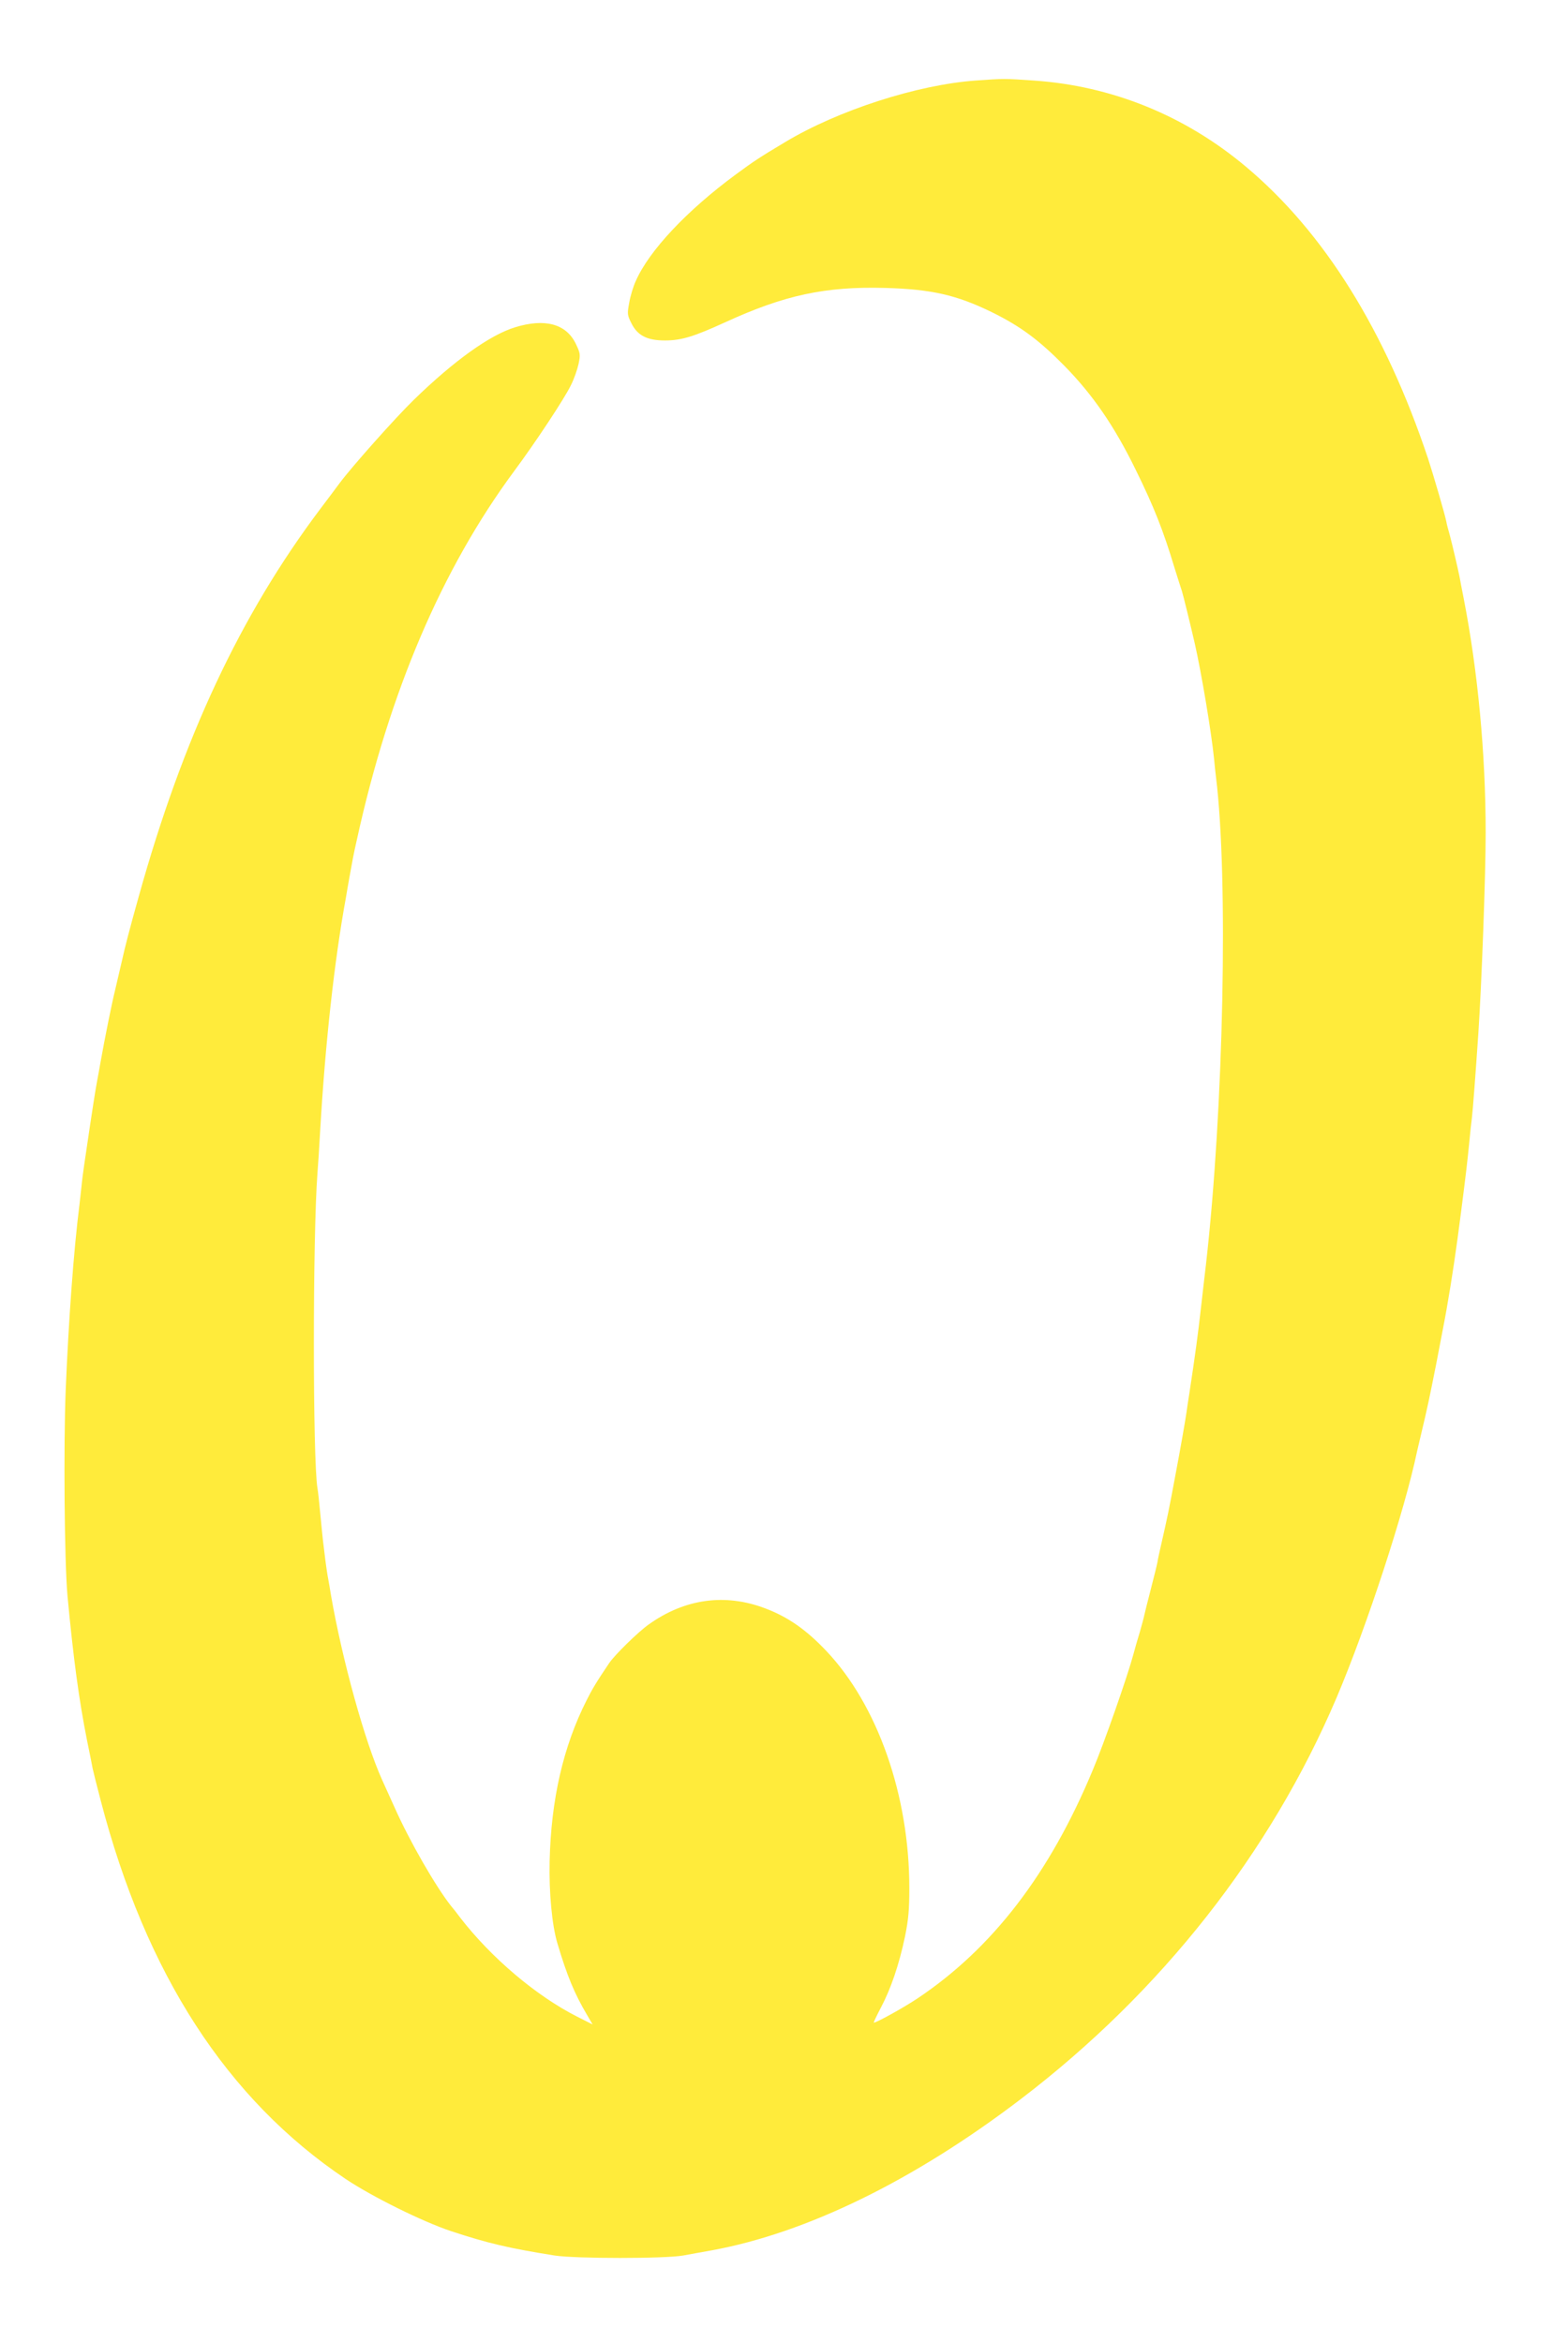
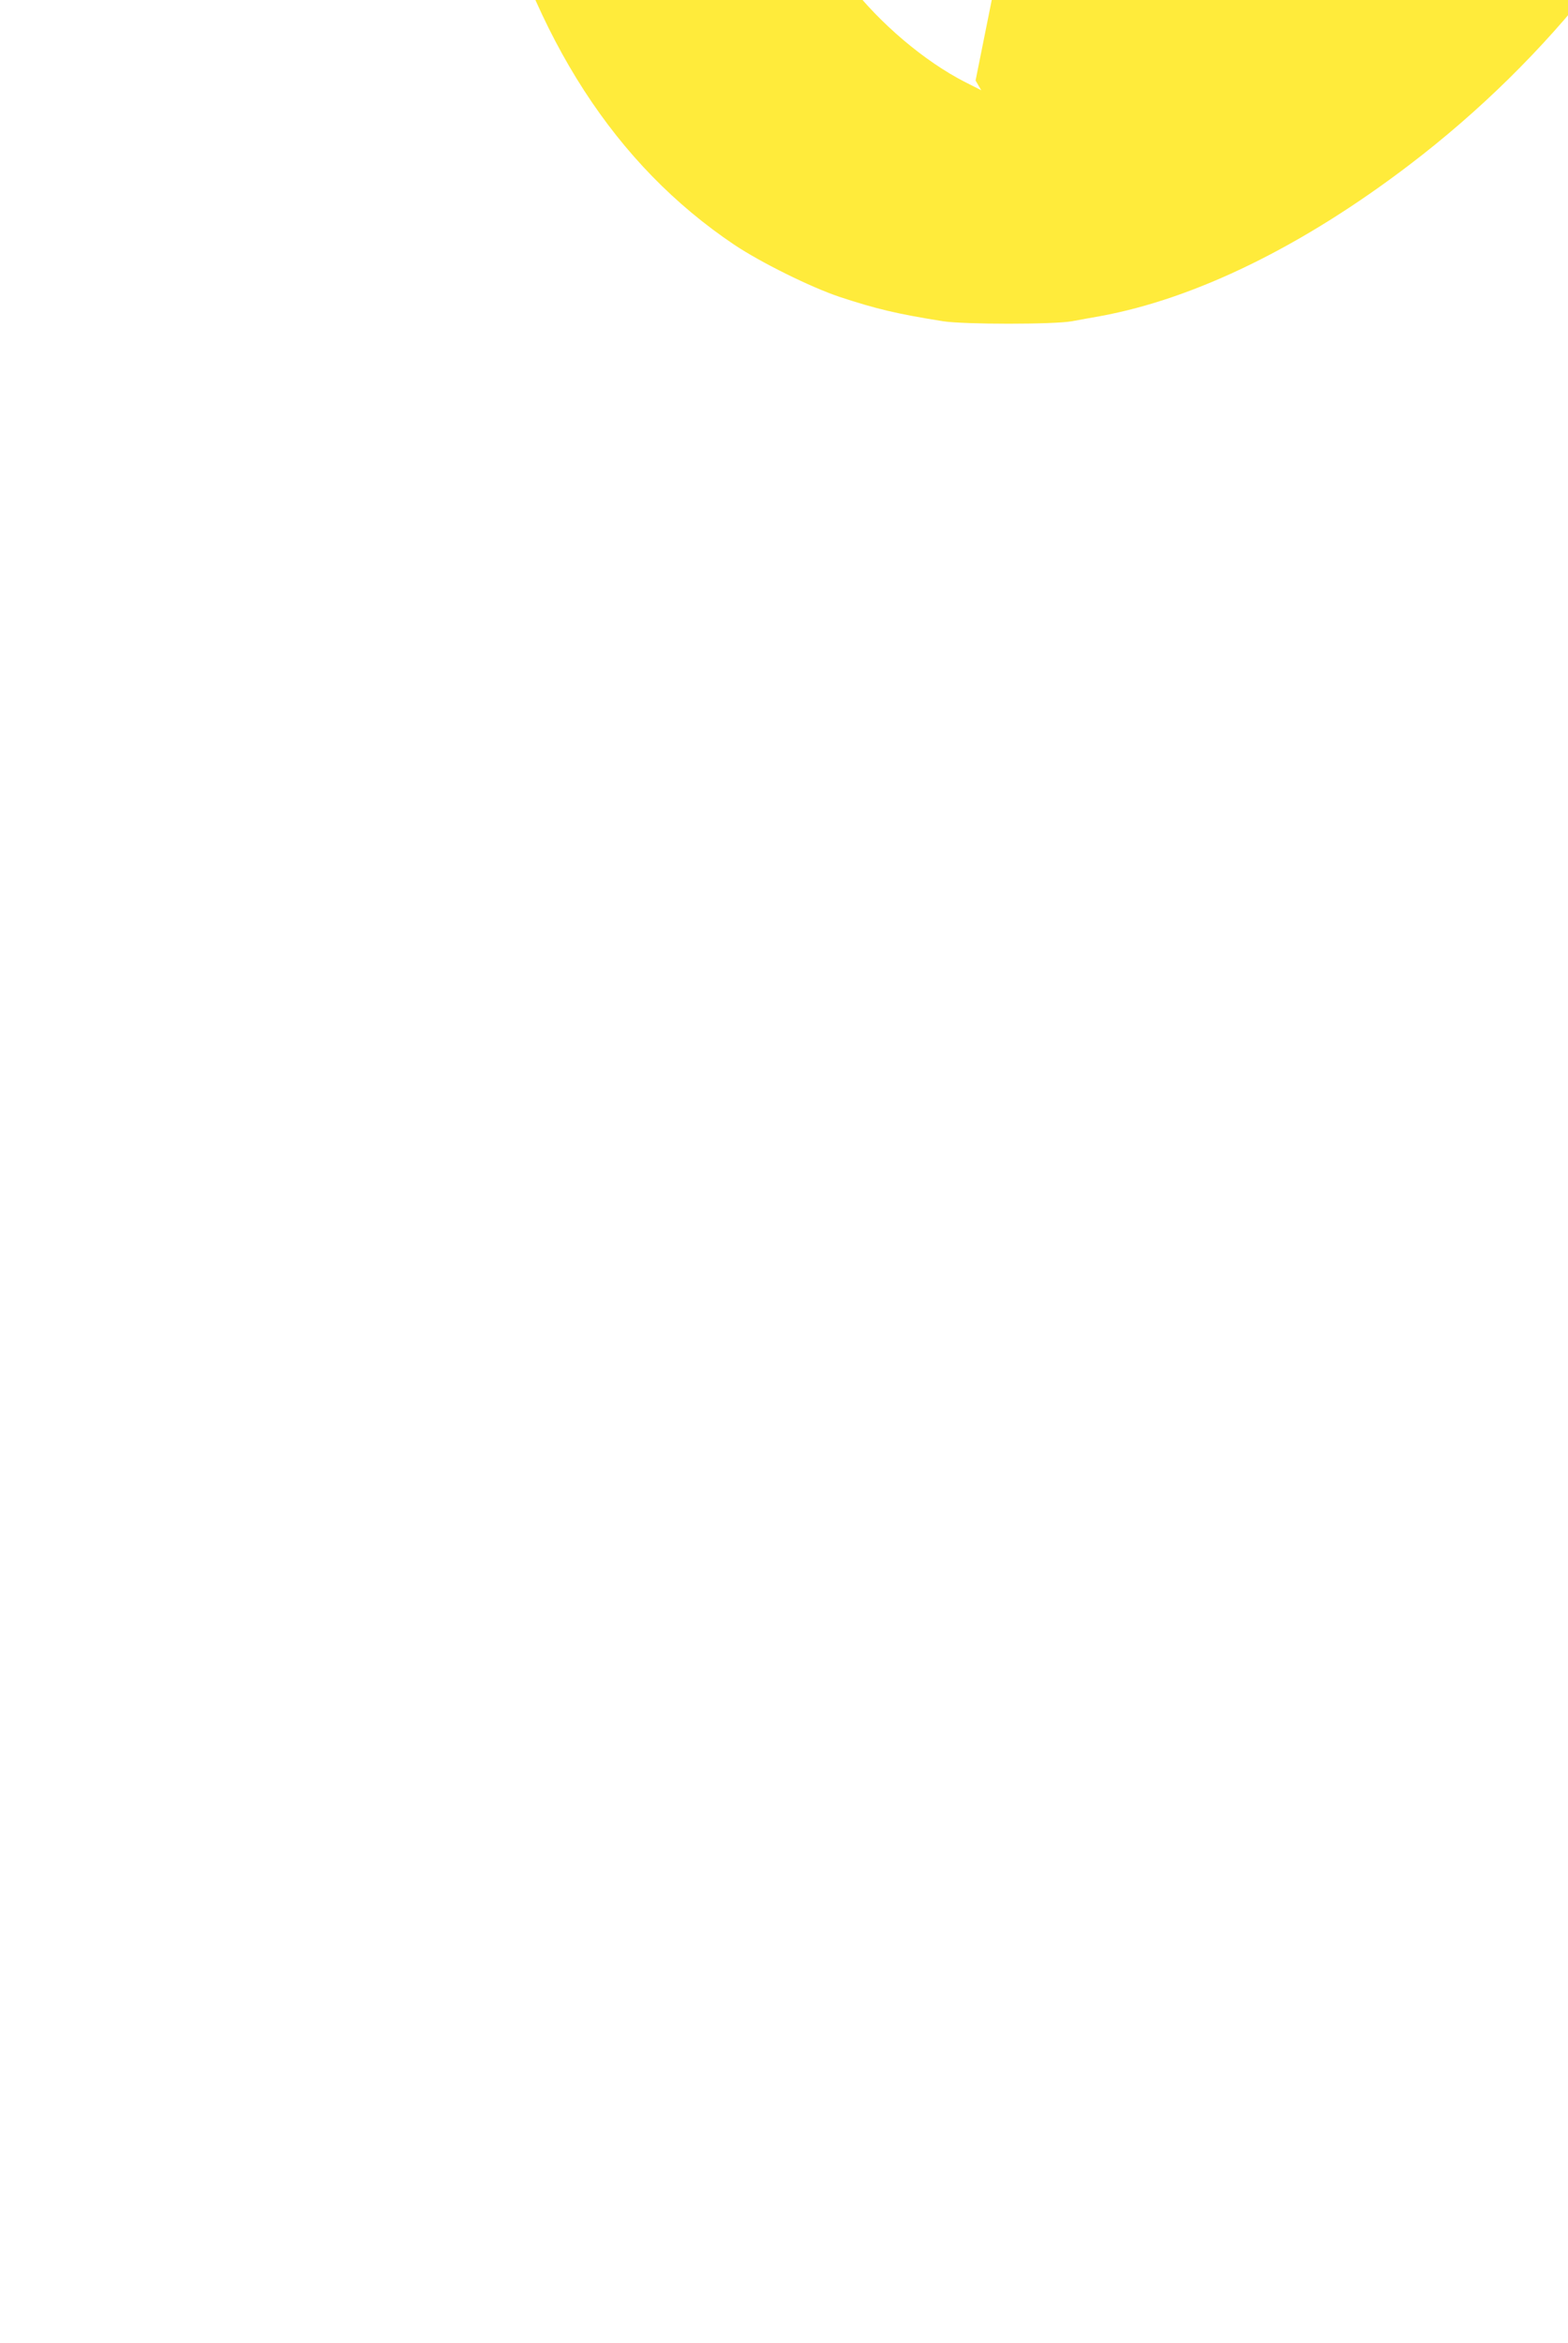
<svg xmlns="http://www.w3.org/2000/svg" version="1.0" width="857pt" height="1280pt" viewBox="0 0 857 1280" preserveAspectRatio="xMidYMid meet">
  <g transform="translate(0,1280) scale(0.1,-0.1)" fill="#ffeb3b" stroke="none">
-     <path d="M5332 12360 c-318 -23 -751 -162 -1042 -337 -142 -85 -166 -101 -267 -175 -269 -198 -475 -417 -548 -583 -14 -30 -30 -83 -36 -119 -11 -60 -11 -67 12 -112 33 -67 86 -94 183 -94 91 0 158 21 331 100 323 148 546 196 873 187 251 -7 390 -38 584 -133 156 -77 256 -151 396 -293 154 -157 273 -329 390 -569 98 -199 150 -330 211 -533 18 -57 36 -115 41 -129 7 -22 46 -181 70 -285 36 -159 91 -484 106 -635 3 -36 8 -78 10 -95 68 -548 42 -1815 -55 -2665 -6 -47 -17 -148 -26 -225 -18 -161 -32 -263 -65 -480 -6 -38 -13 -83 -15 -100 -6 -42 -31 -187 -61 -345 -36 -193 -42 -222 -78 -380 -8 -36 -18 -78 -20 -95 -3 -16 -20 -84 -37 -150 -17 -66 -33 -129 -35 -140 -2 -11 -13 -51 -24 -90 -12 -38 -28 -95 -36 -125 -32 -119 -159 -482 -221 -629 -236 -568 -549 -975 -959 -1249 -75 -50 -223 -132 -238 -132 -3 0 15 37 39 83 54 102 99 234 131 386 19 93 24 146 24 266 0 506 -173 1000 -455 1297 -110 116 -210 185 -332 231 -220 84 -441 53 -638 -88 -59 -42 -185 -166 -215 -210 -73 -108 -95 -146 -124 -204 -128 -253 -194 -542 -202 -879 -4 -170 13 -350 42 -447 53 -179 94 -277 162 -392 l31 -53 -87 44 c-222 113 -467 320 -637 540 -16 22 -39 51 -51 65 -82 104 -225 351 -308 538 -32 70 -62 137 -67 148 -95 210 -218 654 -280 1010 -5 33 -14 83 -19 110 -7 43 -15 103 -25 190 -1 11 -8 74 -14 140 -6 66 -13 131 -16 145 -26 156 -26 1377 0 1720 3 36 10 142 15 235 28 480 78 929 140 1268 5 31 14 81 19 110 19 105 22 124 42 212 177 805 464 1477 859 2011 116 156 276 398 310 469 17 33 35 85 42 116 11 53 10 59 -16 113 -53 107 -168 138 -331 88 -137 -42 -333 -182 -553 -396 -100 -97 -342 -369 -407 -457 -11 -15 -58 -78 -105 -140 -437 -581 -750 -1250 -991 -2114 -51 -182 -75 -274 -94 -360 -9 -38 -25 -106 -35 -150 -19 -76 -58 -271 -81 -400 -6 -33 -14 -80 -19 -105 -9 -48 -24 -141 -70 -455 -5 -33 -12 -87 -15 -120 -4 -33 -8 -73 -10 -90 -33 -261 -60 -637 -76 -1020 -12 -307 -7 -939 10 -1125 32 -340 62 -564 107 -790 14 -69 28 -136 30 -150 3 -14 22 -92 44 -175 247 -949 690 -1633 1339 -2069 145 -97 420 -233 576 -285 200 -66 314 -93 565 -133 114 -18 608 -18 705 0 39 7 108 20 155 28 518 95 1105 381 1690 827 766 584 1363 1342 1725 2192 166 391 373 1024 440 1346 2 8 11 47 20 85 39 163 46 199 84 389 21 110 42 218 46 240 4 22 9 49 11 60 31 176 54 334 79 530 29 225 35 280 45 380 5 55 12 118 15 140 5 42 19 225 35 460 18 269 40 862 40 1095 0 432 -43 885 -120 1280 -10 52 -21 106 -23 120 -11 54 -40 177 -53 226 -8 28 -17 61 -19 74 -7 38 -71 256 -100 345 -234 700 -568 1236 -995 1594 -332 279 -732 442 -1160 471 -157 11 -165 11 -318 0z" />
+     <path d="M5332 12360 l31 -53 -87 44 c-222 113 -467 320 -637 540 -16 22 -39 51 -51 65 -82 104 -225 351 -308 538 -32 70 -62 137 -67 148 -95 210 -218 654 -280 1010 -5 33 -14 83 -19 110 -7 43 -15 103 -25 190 -1 11 -8 74 -14 140 -6 66 -13 131 -16 145 -26 156 -26 1377 0 1720 3 36 10 142 15 235 28 480 78 929 140 1268 5 31 14 81 19 110 19 105 22 124 42 212 177 805 464 1477 859 2011 116 156 276 398 310 469 17 33 35 85 42 116 11 53 10 59 -16 113 -53 107 -168 138 -331 88 -137 -42 -333 -182 -553 -396 -100 -97 -342 -369 -407 -457 -11 -15 -58 -78 -105 -140 -437 -581 -750 -1250 -991 -2114 -51 -182 -75 -274 -94 -360 -9 -38 -25 -106 -35 -150 -19 -76 -58 -271 -81 -400 -6 -33 -14 -80 -19 -105 -9 -48 -24 -141 -70 -455 -5 -33 -12 -87 -15 -120 -4 -33 -8 -73 -10 -90 -33 -261 -60 -637 -76 -1020 -12 -307 -7 -939 10 -1125 32 -340 62 -564 107 -790 14 -69 28 -136 30 -150 3 -14 22 -92 44 -175 247 -949 690 -1633 1339 -2069 145 -97 420 -233 576 -285 200 -66 314 -93 565 -133 114 -18 608 -18 705 0 39 7 108 20 155 28 518 95 1105 381 1690 827 766 584 1363 1342 1725 2192 166 391 373 1024 440 1346 2 8 11 47 20 85 39 163 46 199 84 389 21 110 42 218 46 240 4 22 9 49 11 60 31 176 54 334 79 530 29 225 35 280 45 380 5 55 12 118 15 140 5 42 19 225 35 460 18 269 40 862 40 1095 0 432 -43 885 -120 1280 -10 52 -21 106 -23 120 -11 54 -40 177 -53 226 -8 28 -17 61 -19 74 -7 38 -71 256 -100 345 -234 700 -568 1236 -995 1594 -332 279 -732 442 -1160 471 -157 11 -165 11 -318 0z" />
  </g>
</svg>